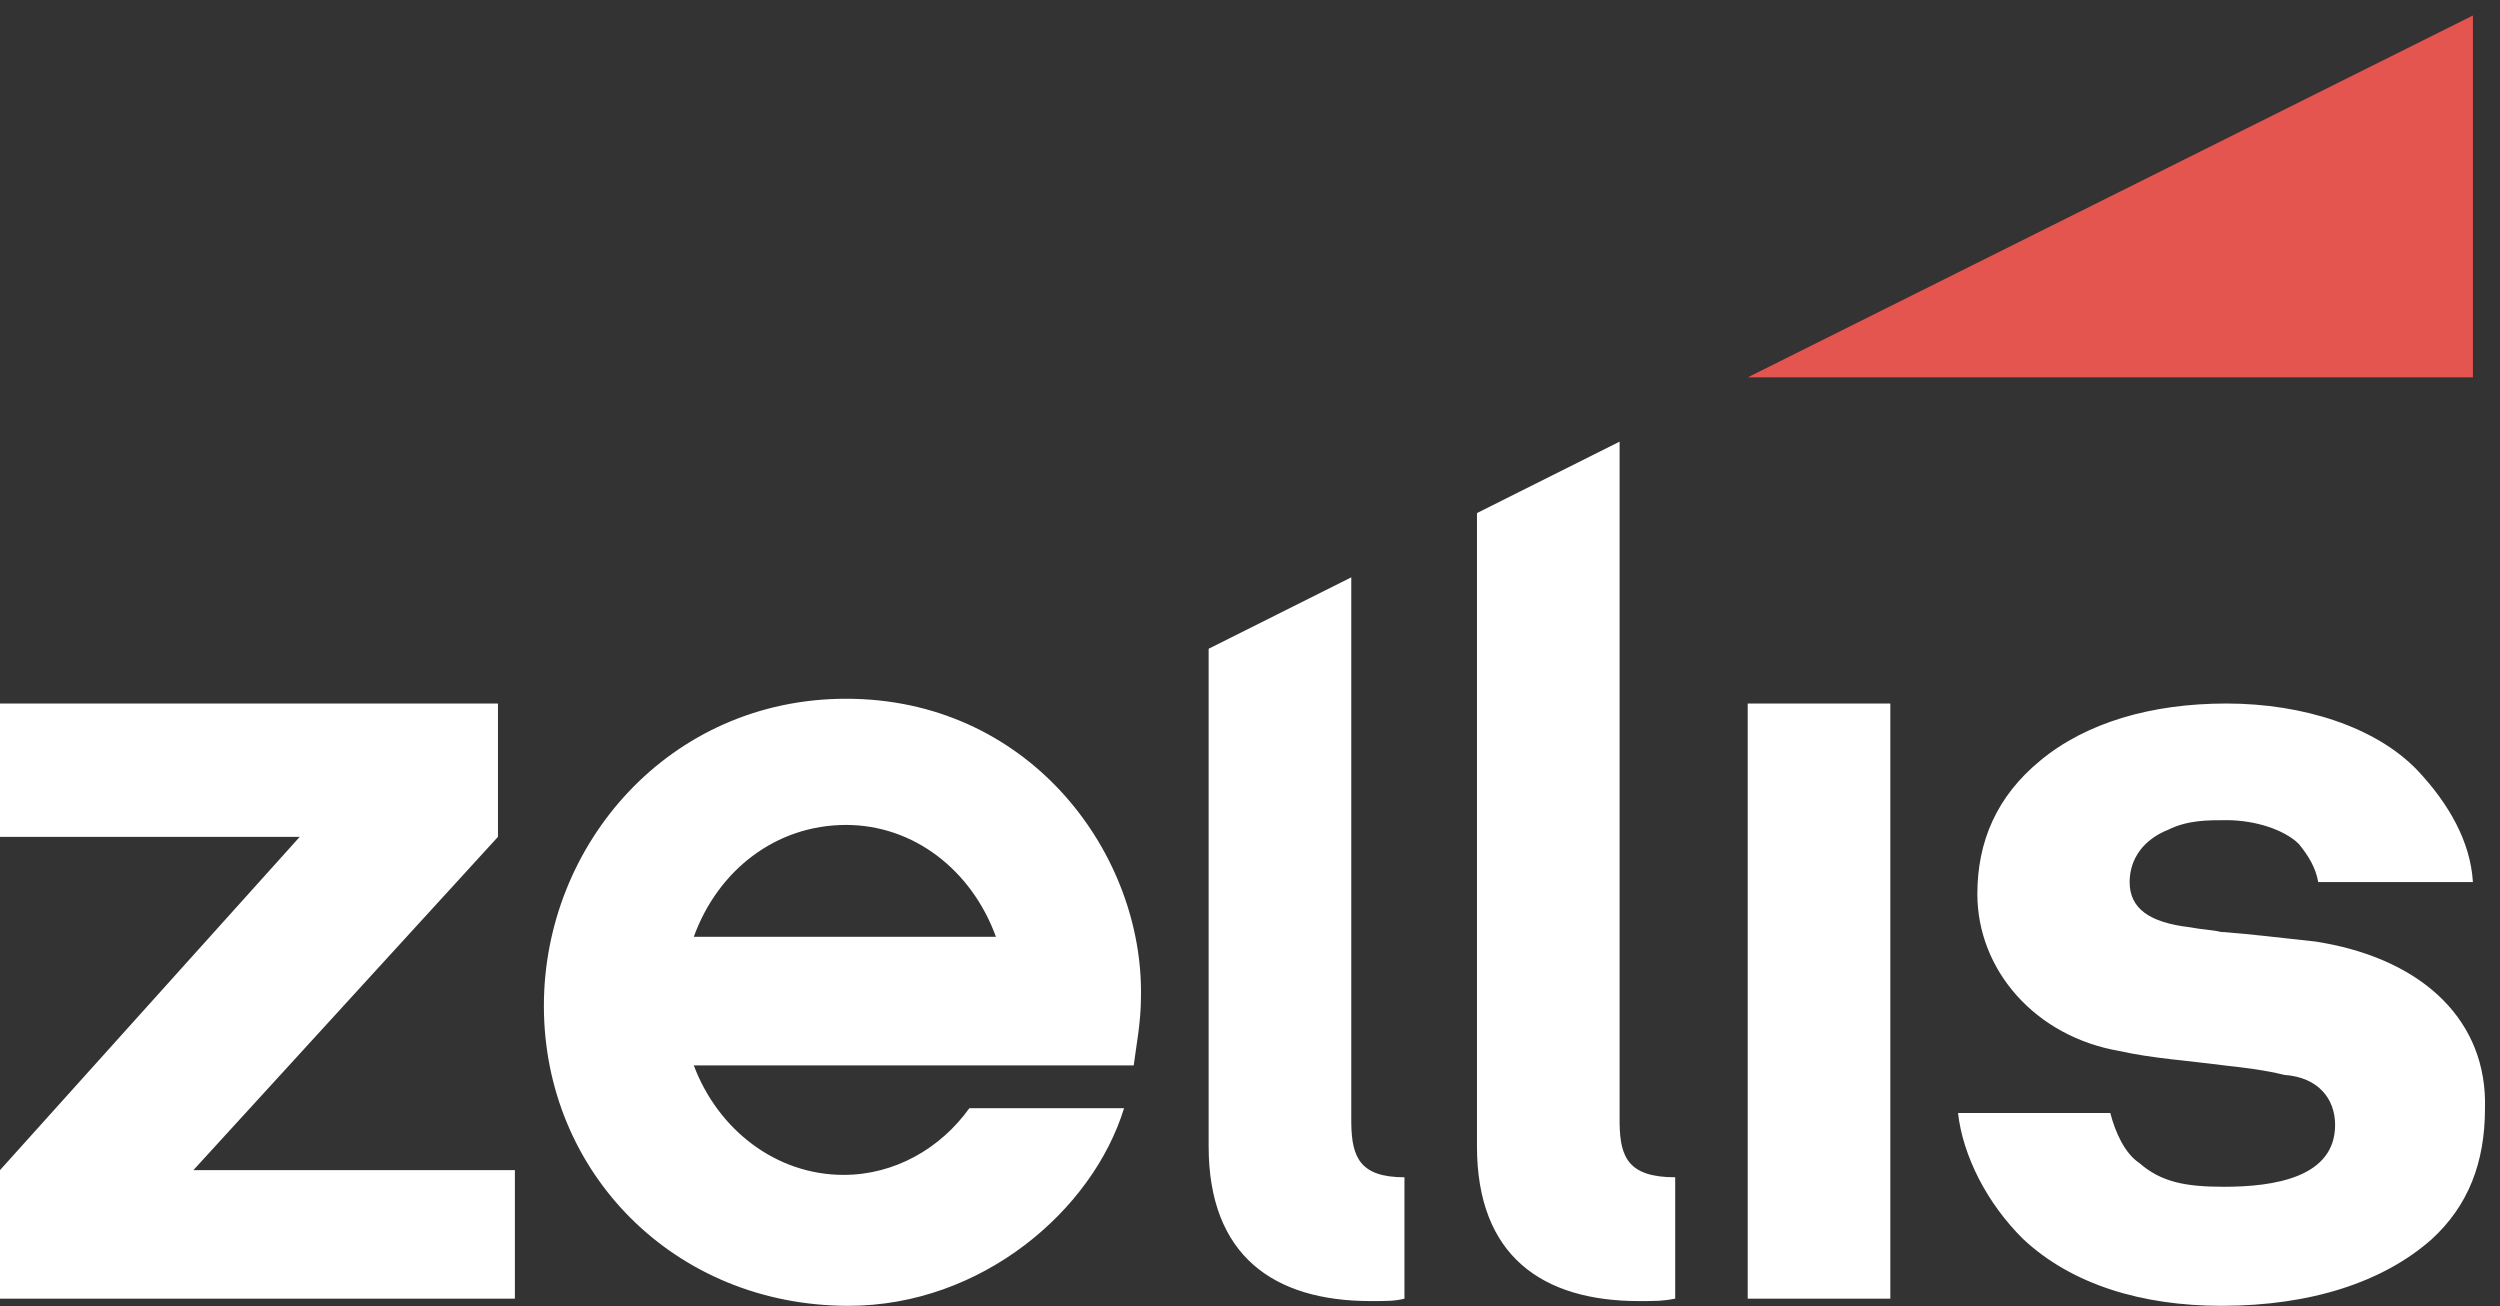
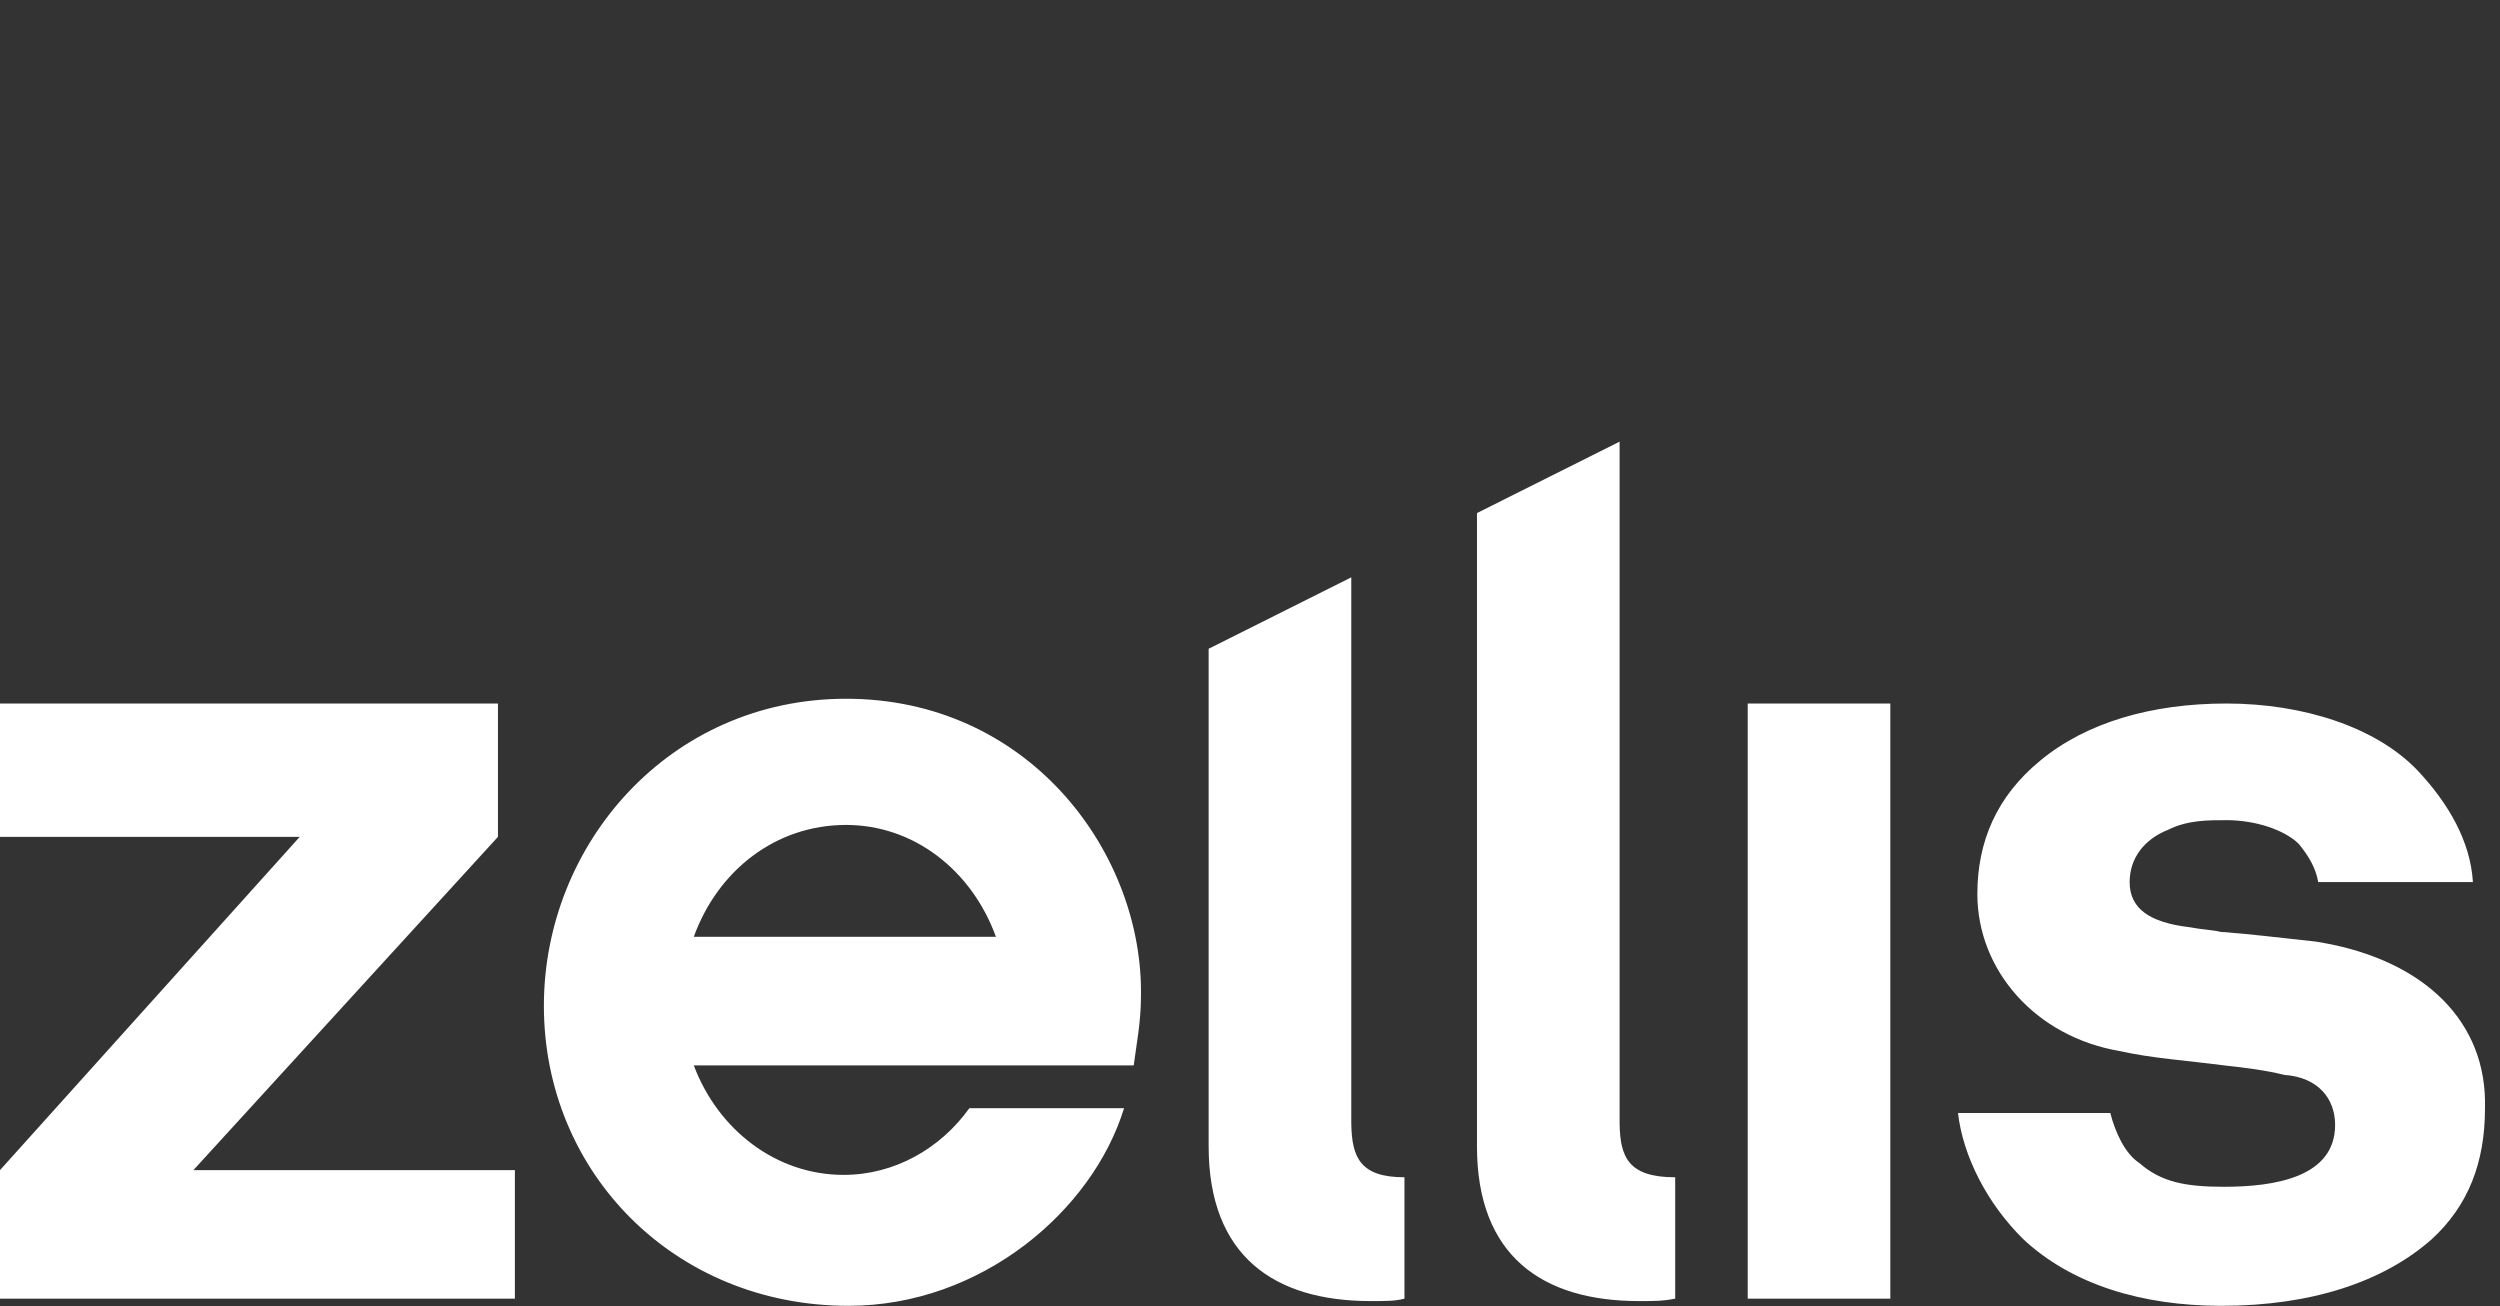
<svg xmlns="http://www.w3.org/2000/svg" width="155" height="81" viewBox="0 0 155 81" fill="none">
  <rect x="0" y="0" width="155" height="81" fill="#333333" stroke="none" />
  <path d="M138.033 43.618C142.829 43.618 147.325 45.094 149.873 47.751C151.821 49.817 153.17 52.179 153.32 54.688H143.728C143.578 53.803 143.128 53.065 142.529 52.327C141.63 51.441 139.831 50.85 138.033 50.85C136.834 50.85 135.635 50.85 134.436 51.441C132.937 52.031 132.038 53.212 132.038 54.688C132.038 56.312 133.237 57.197 135.785 57.492C136.534 57.64 137.133 57.64 137.733 57.788H137.883C139.681 57.935 140.88 58.083 143.578 58.378L144.014 58.451C150.35 59.583 154.216 63.37 154.069 68.71C154.069 72.105 153.02 74.762 150.772 76.828C147.774 79.485 143.278 80.961 137.733 80.961C132.787 80.961 128.441 79.633 125.443 76.828C123.195 74.614 121.697 71.662 121.397 69.005H130.839C131.139 70.186 131.738 71.515 132.637 72.105C133.986 73.286 135.485 73.581 137.883 73.581C141.03 73.581 144.777 72.991 144.777 69.743C144.777 68.12 143.728 66.791 141.63 66.644C140.431 66.349 139.232 66.201 137.883 66.053C135.635 65.758 133.387 65.611 131.438 65.168C126.193 64.282 122.596 60.149 122.596 55.426C122.596 52.179 123.795 49.374 126.493 47.16C129.34 44.799 133.387 43.618 138.033 43.618ZM52.455 43.323L52.962 43.329C64.054 43.609 70.888 53.049 70.74 61.773C70.74 63.397 70.44 64.873 70.29 66.053H43.014C44.512 70.039 48.109 72.843 52.306 72.843C55.453 72.843 58.3 71.219 60.099 68.71H69.691C67.743 75.057 60.848 80.961 52.605 80.961C41.815 80.961 33.721 72.695 33.721 62.363C33.721 52.327 41.515 43.323 52.455 43.323ZM100.415 27.382V69.448L100.416 69.674C100.449 71.752 100.968 72.991 103.862 72.991V80.518C103.112 80.666 102.663 80.666 101.614 80.666C95.619 80.666 91.572 77.862 91.572 71.072V31.81L100.415 27.382ZM83.779 35.795V69.448L83.781 69.682C83.814 71.755 84.33 72.991 87.076 72.991V80.518C86.477 80.666 86.027 80.666 84.978 80.666C78.983 80.666 74.936 77.862 74.936 71.072V40.223L83.779 35.795ZM30.874 43.618V51.884L11.99 72.548H31.923V80.518H0V72.548L18.584 51.884H0V43.618H30.874ZM117.2 43.618V80.518H108.358V43.618H117.2ZM52.455 51.146C48.109 51.146 44.512 53.95 43.014 58.083H61.748C60.249 53.95 56.652 51.146 52.455 51.146Z" fill="white" />
-   <path d="M153.321 0.961L108.359 23.396H153.321V0.961Z" fill="#E5554F" />
</svg>